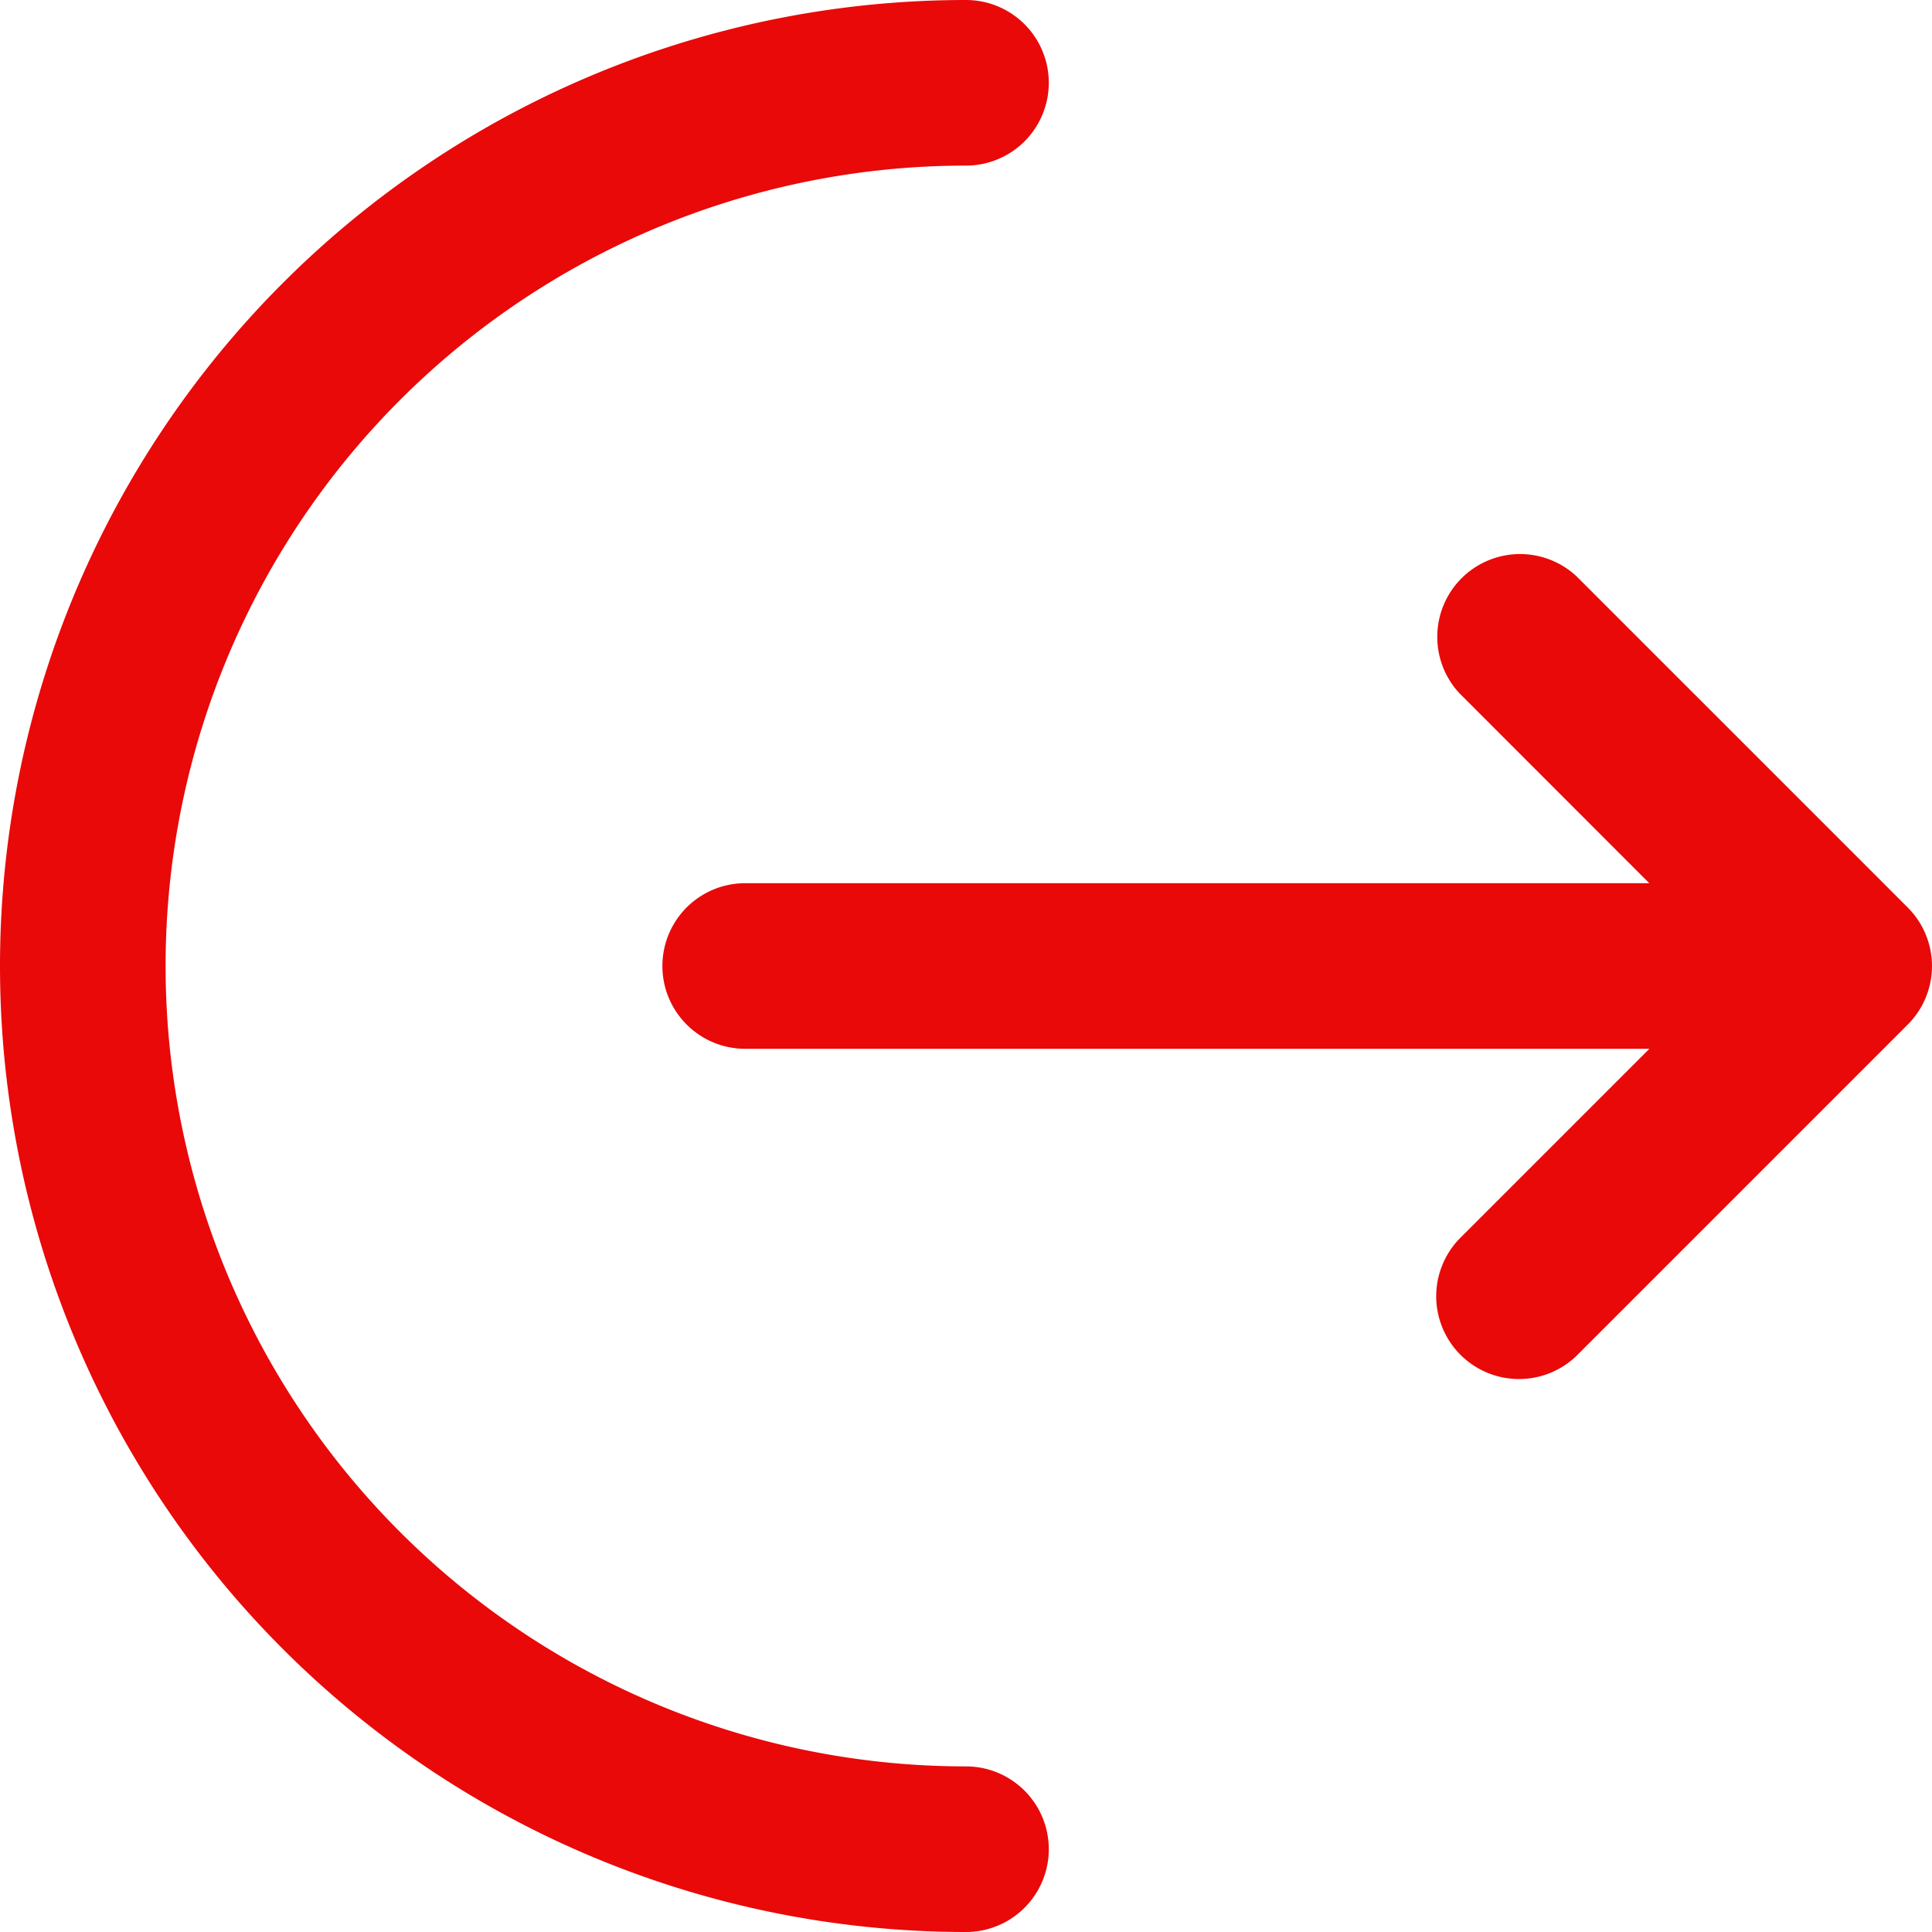
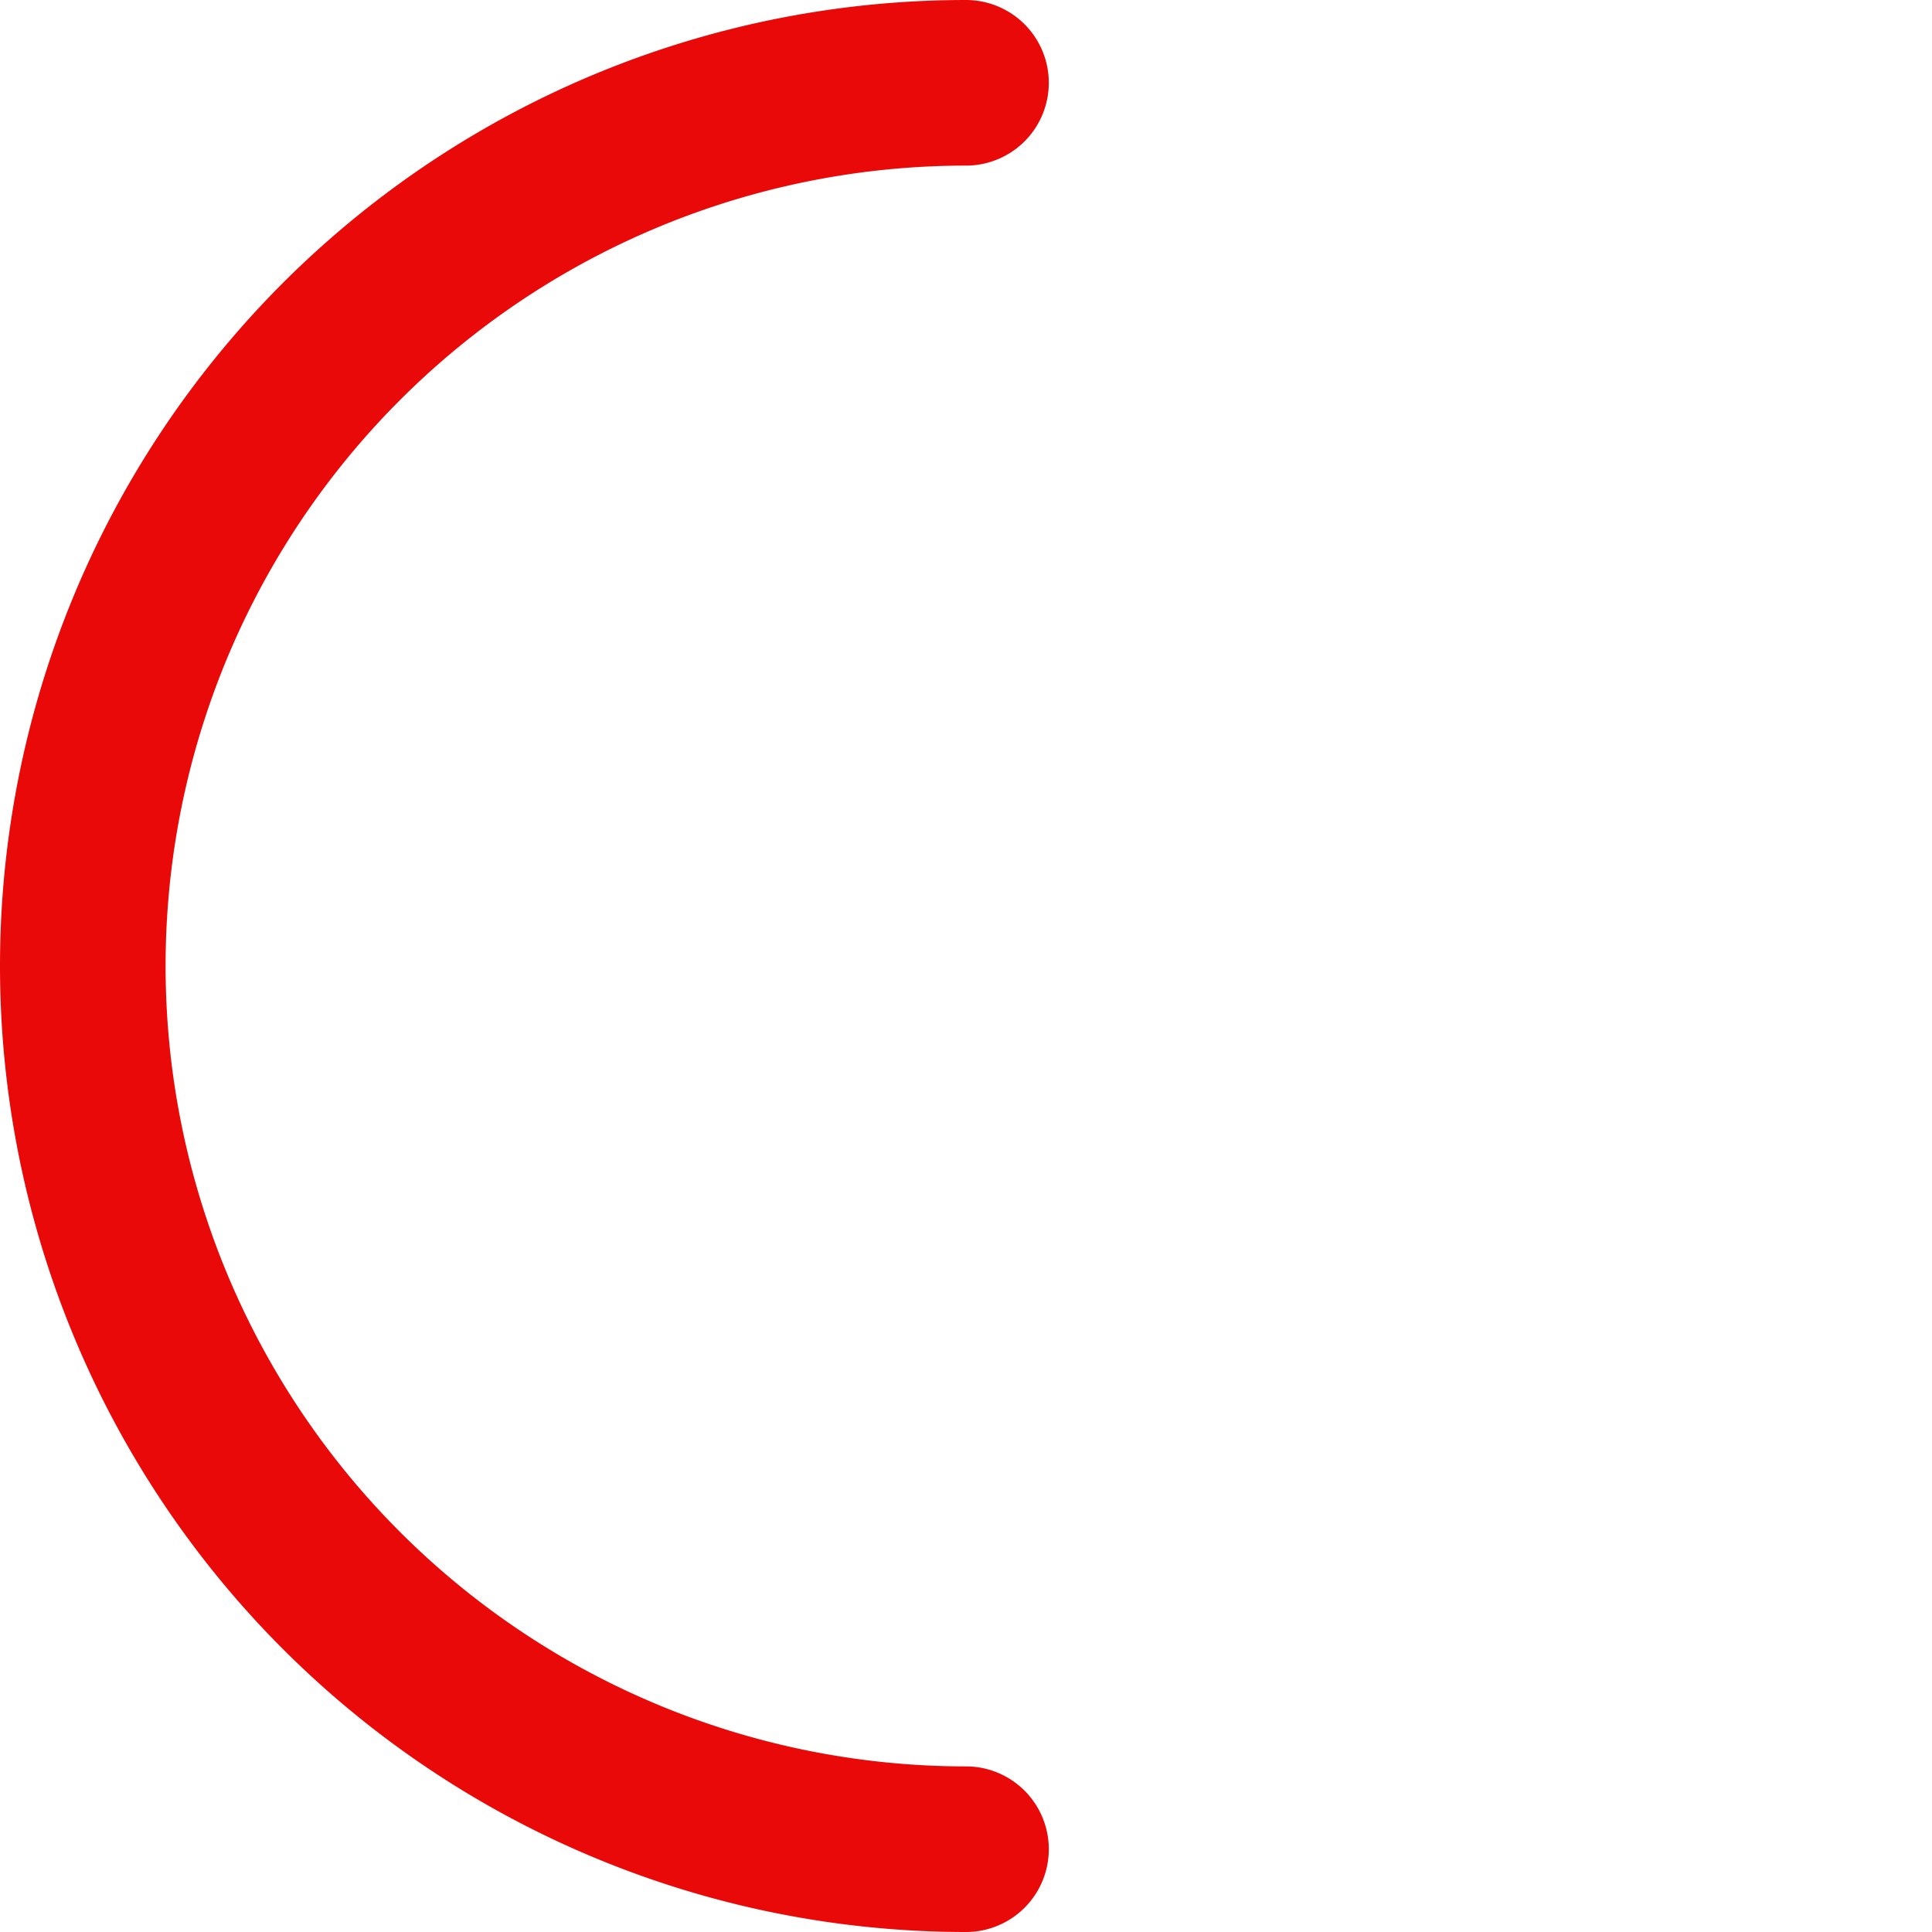
<svg xmlns="http://www.w3.org/2000/svg" width="17.5" height="17.5" viewBox="0 0 17.5 17.5">
  <g id="logout" transform="translate(-3.25 -3.25)">
    <path id="Path_632" data-name="Path 632" d="M12,3.25a.75.75,0,0,1,0,1.5,7.25,7.25,0,0,0,0,14.5.75.75,0,0,1,0,1.5,8.75,8.75,0,0,1,0-17.5Z" fill="#e90909" />
-     <path id="Path_633" data-name="Path 633" d="M16.47,9.53A.75.75,0,0,1,17.53,8.47l3,3a.75.75,0,0,1,0,1.061l-3,3A.75.75,0,0,1,16.47,14.47l1.72-1.72H10a.75.75,0,0,1,0-1.5h8.189Z" fill="#e90909" />
  </g>
</svg>